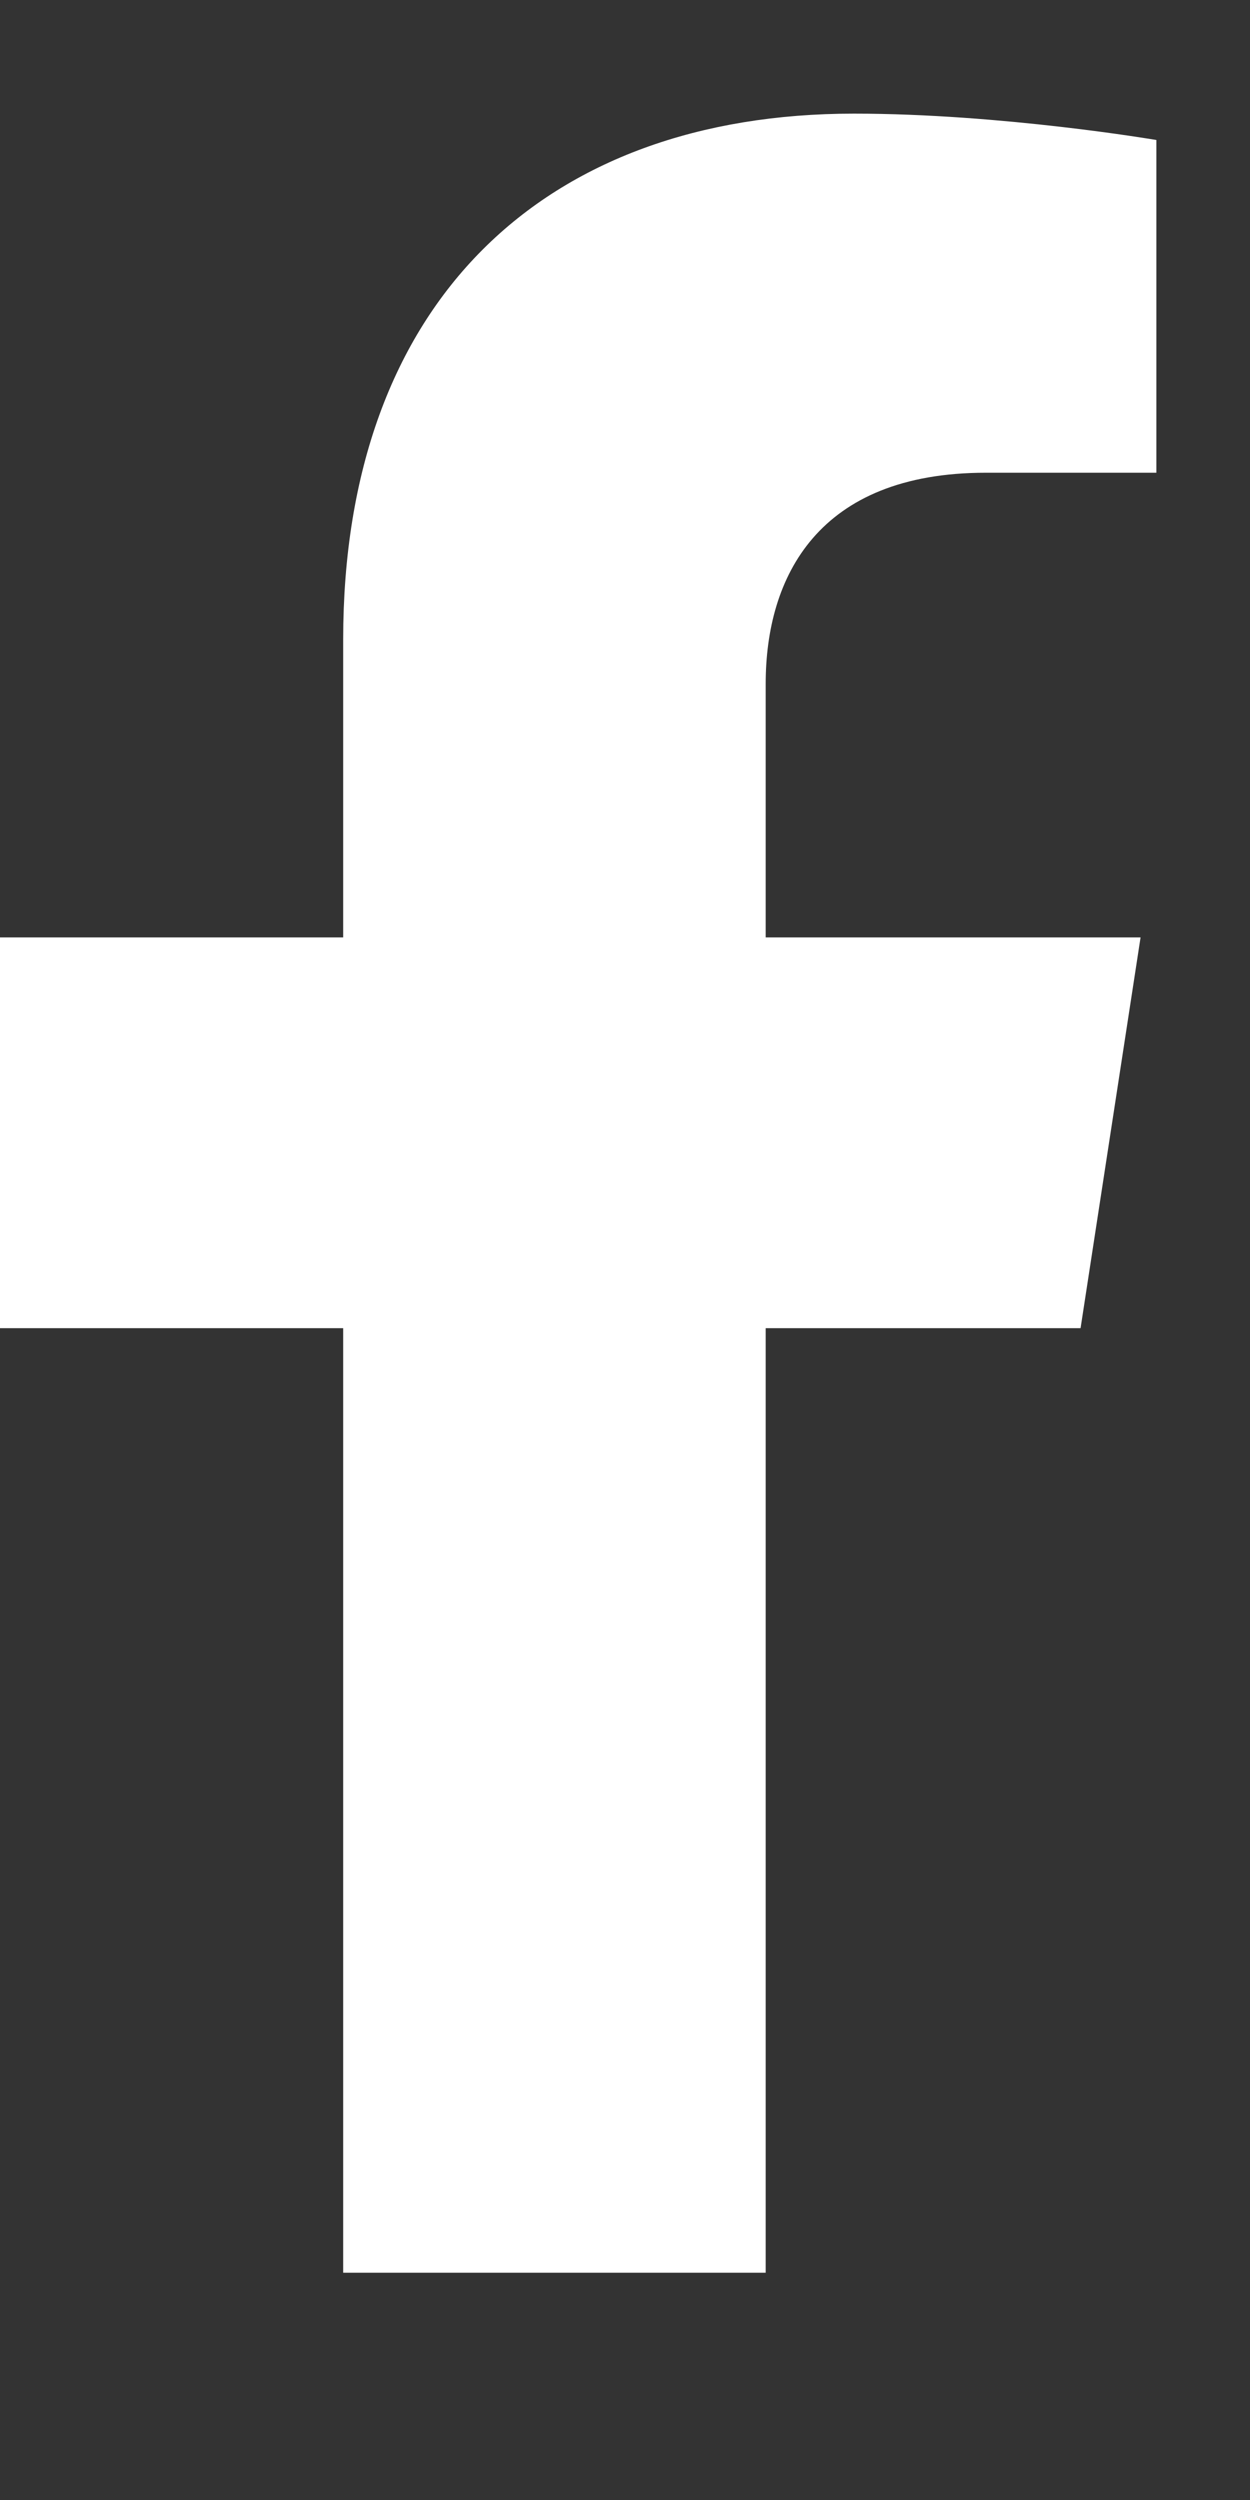
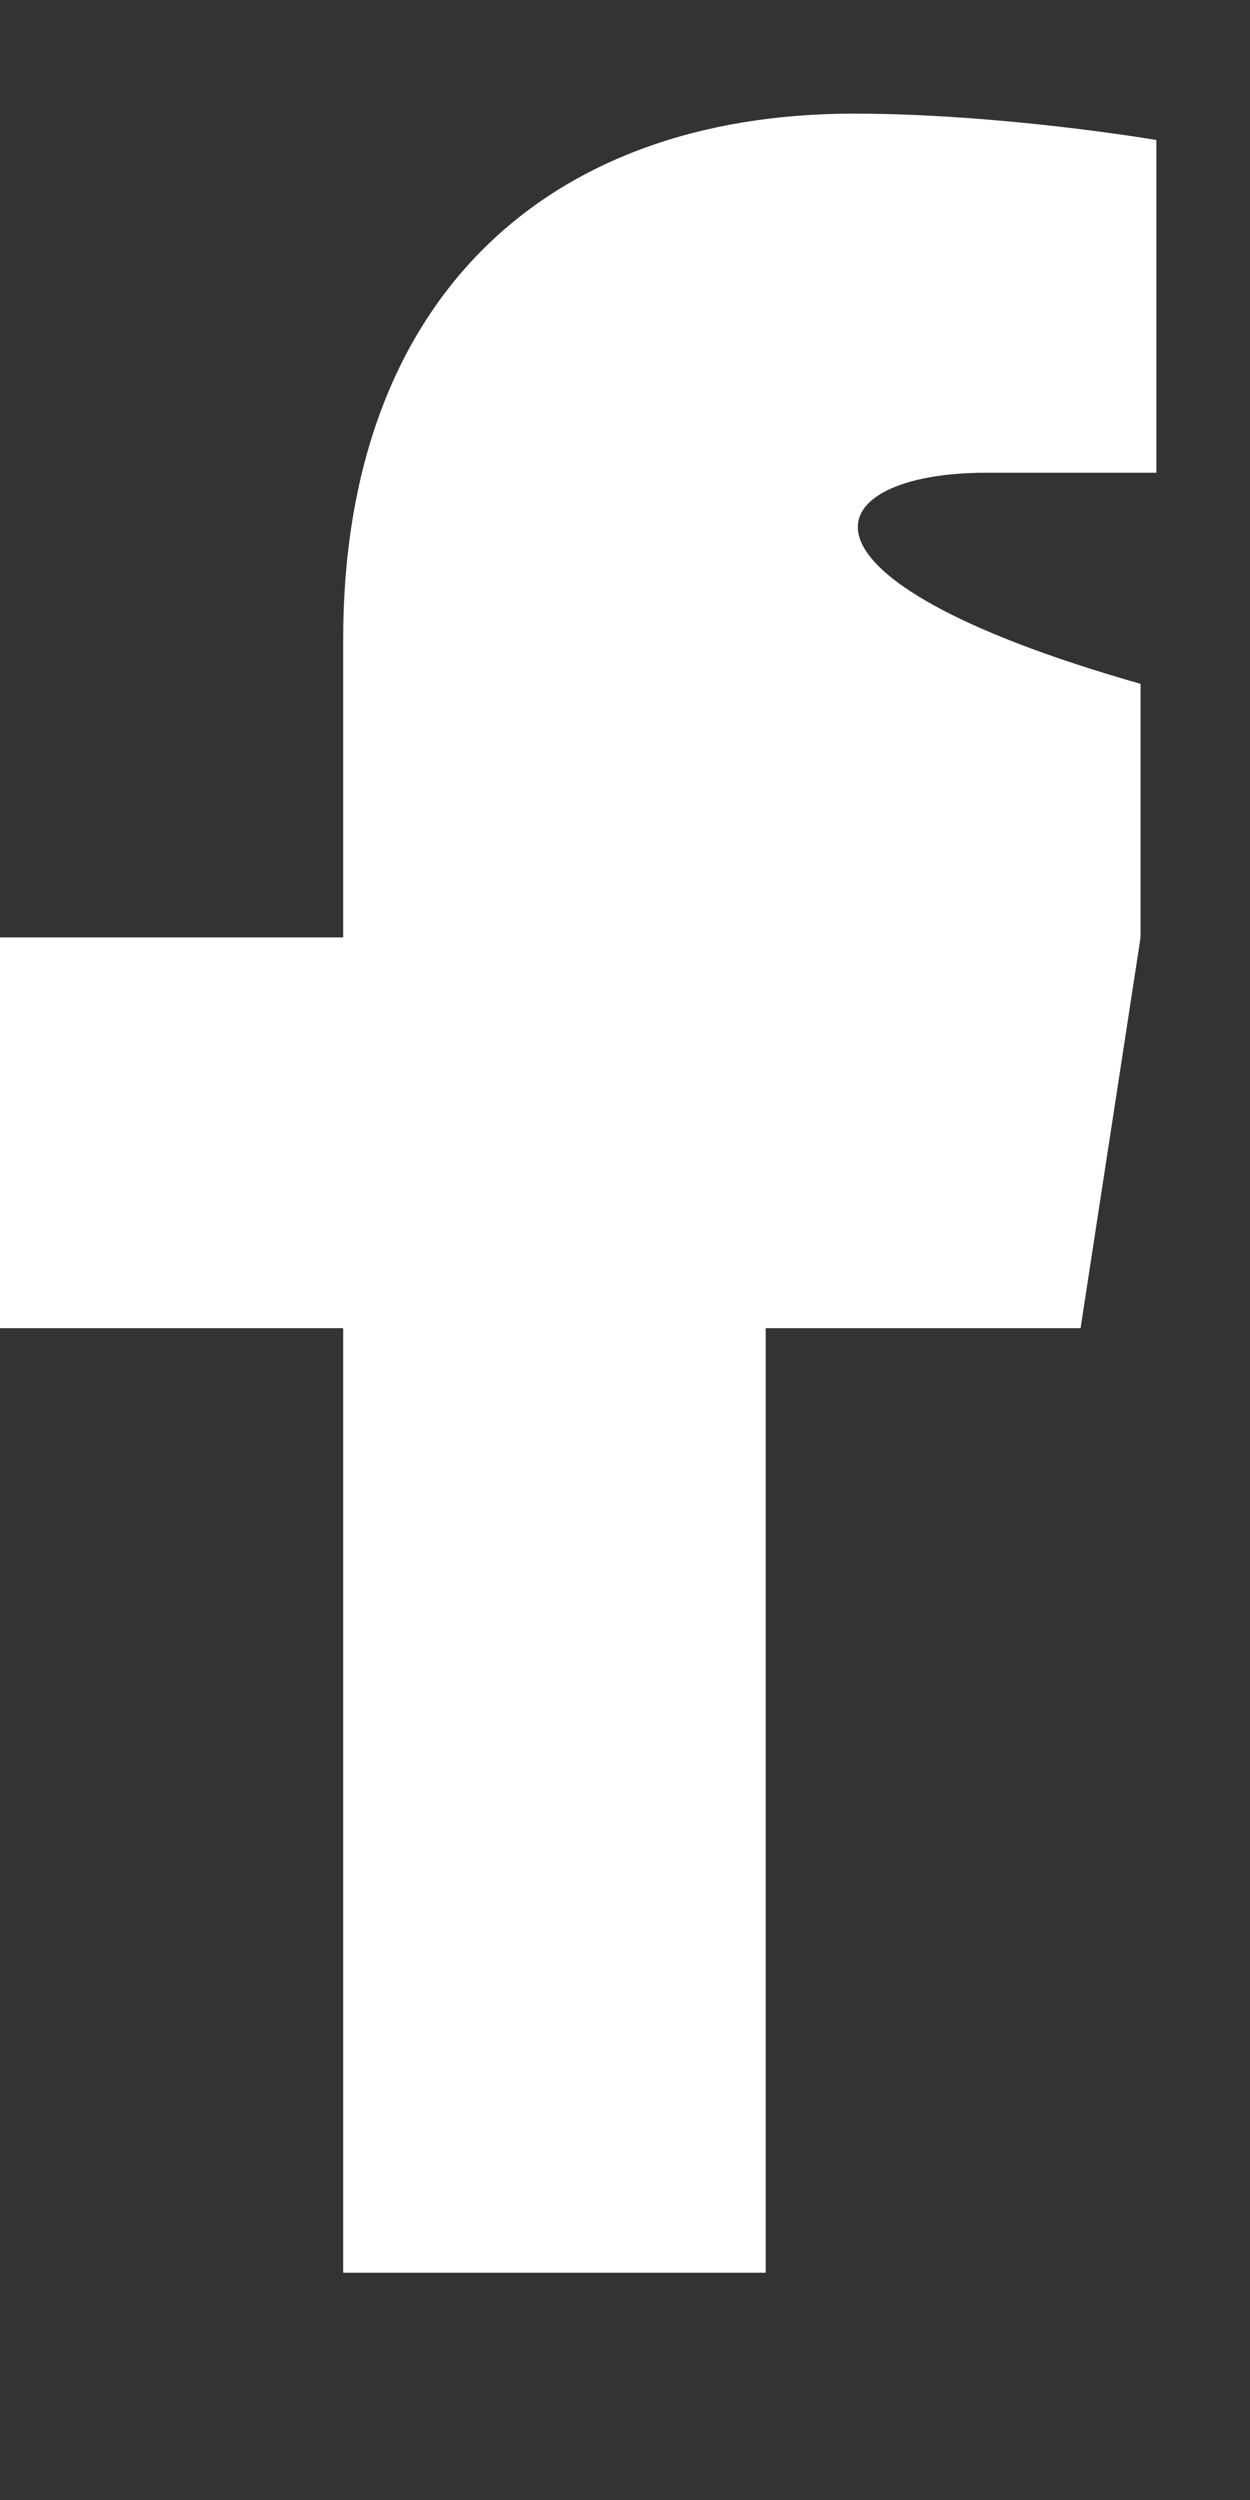
<svg xmlns="http://www.w3.org/2000/svg" width="11" height="22" viewBox="0 0 11 22" fill="none">
  <rect x="0" y="0" width="11" height="22" fill="#333333" stroke="none" />
-   <path d="M9.509 11.688L10.037 8.249H6.738V6.018C6.738 5.077 7.198 4.16 8.676 4.16H10.176V1.232C10.176 1.232 8.815 1 7.514 1C4.796 1 3.02 2.647 3.02 5.628V8.249H0V11.688H3.02V20H6.738V11.688H9.509Z" fill="white" />
+   <path d="M9.509 11.688L10.037 8.249V6.018C6.738 5.077 7.198 4.16 8.676 4.16H10.176V1.232C10.176 1.232 8.815 1 7.514 1C4.796 1 3.02 2.647 3.02 5.628V8.249H0V11.688H3.02V20H6.738V11.688H9.509Z" fill="white" />
</svg>